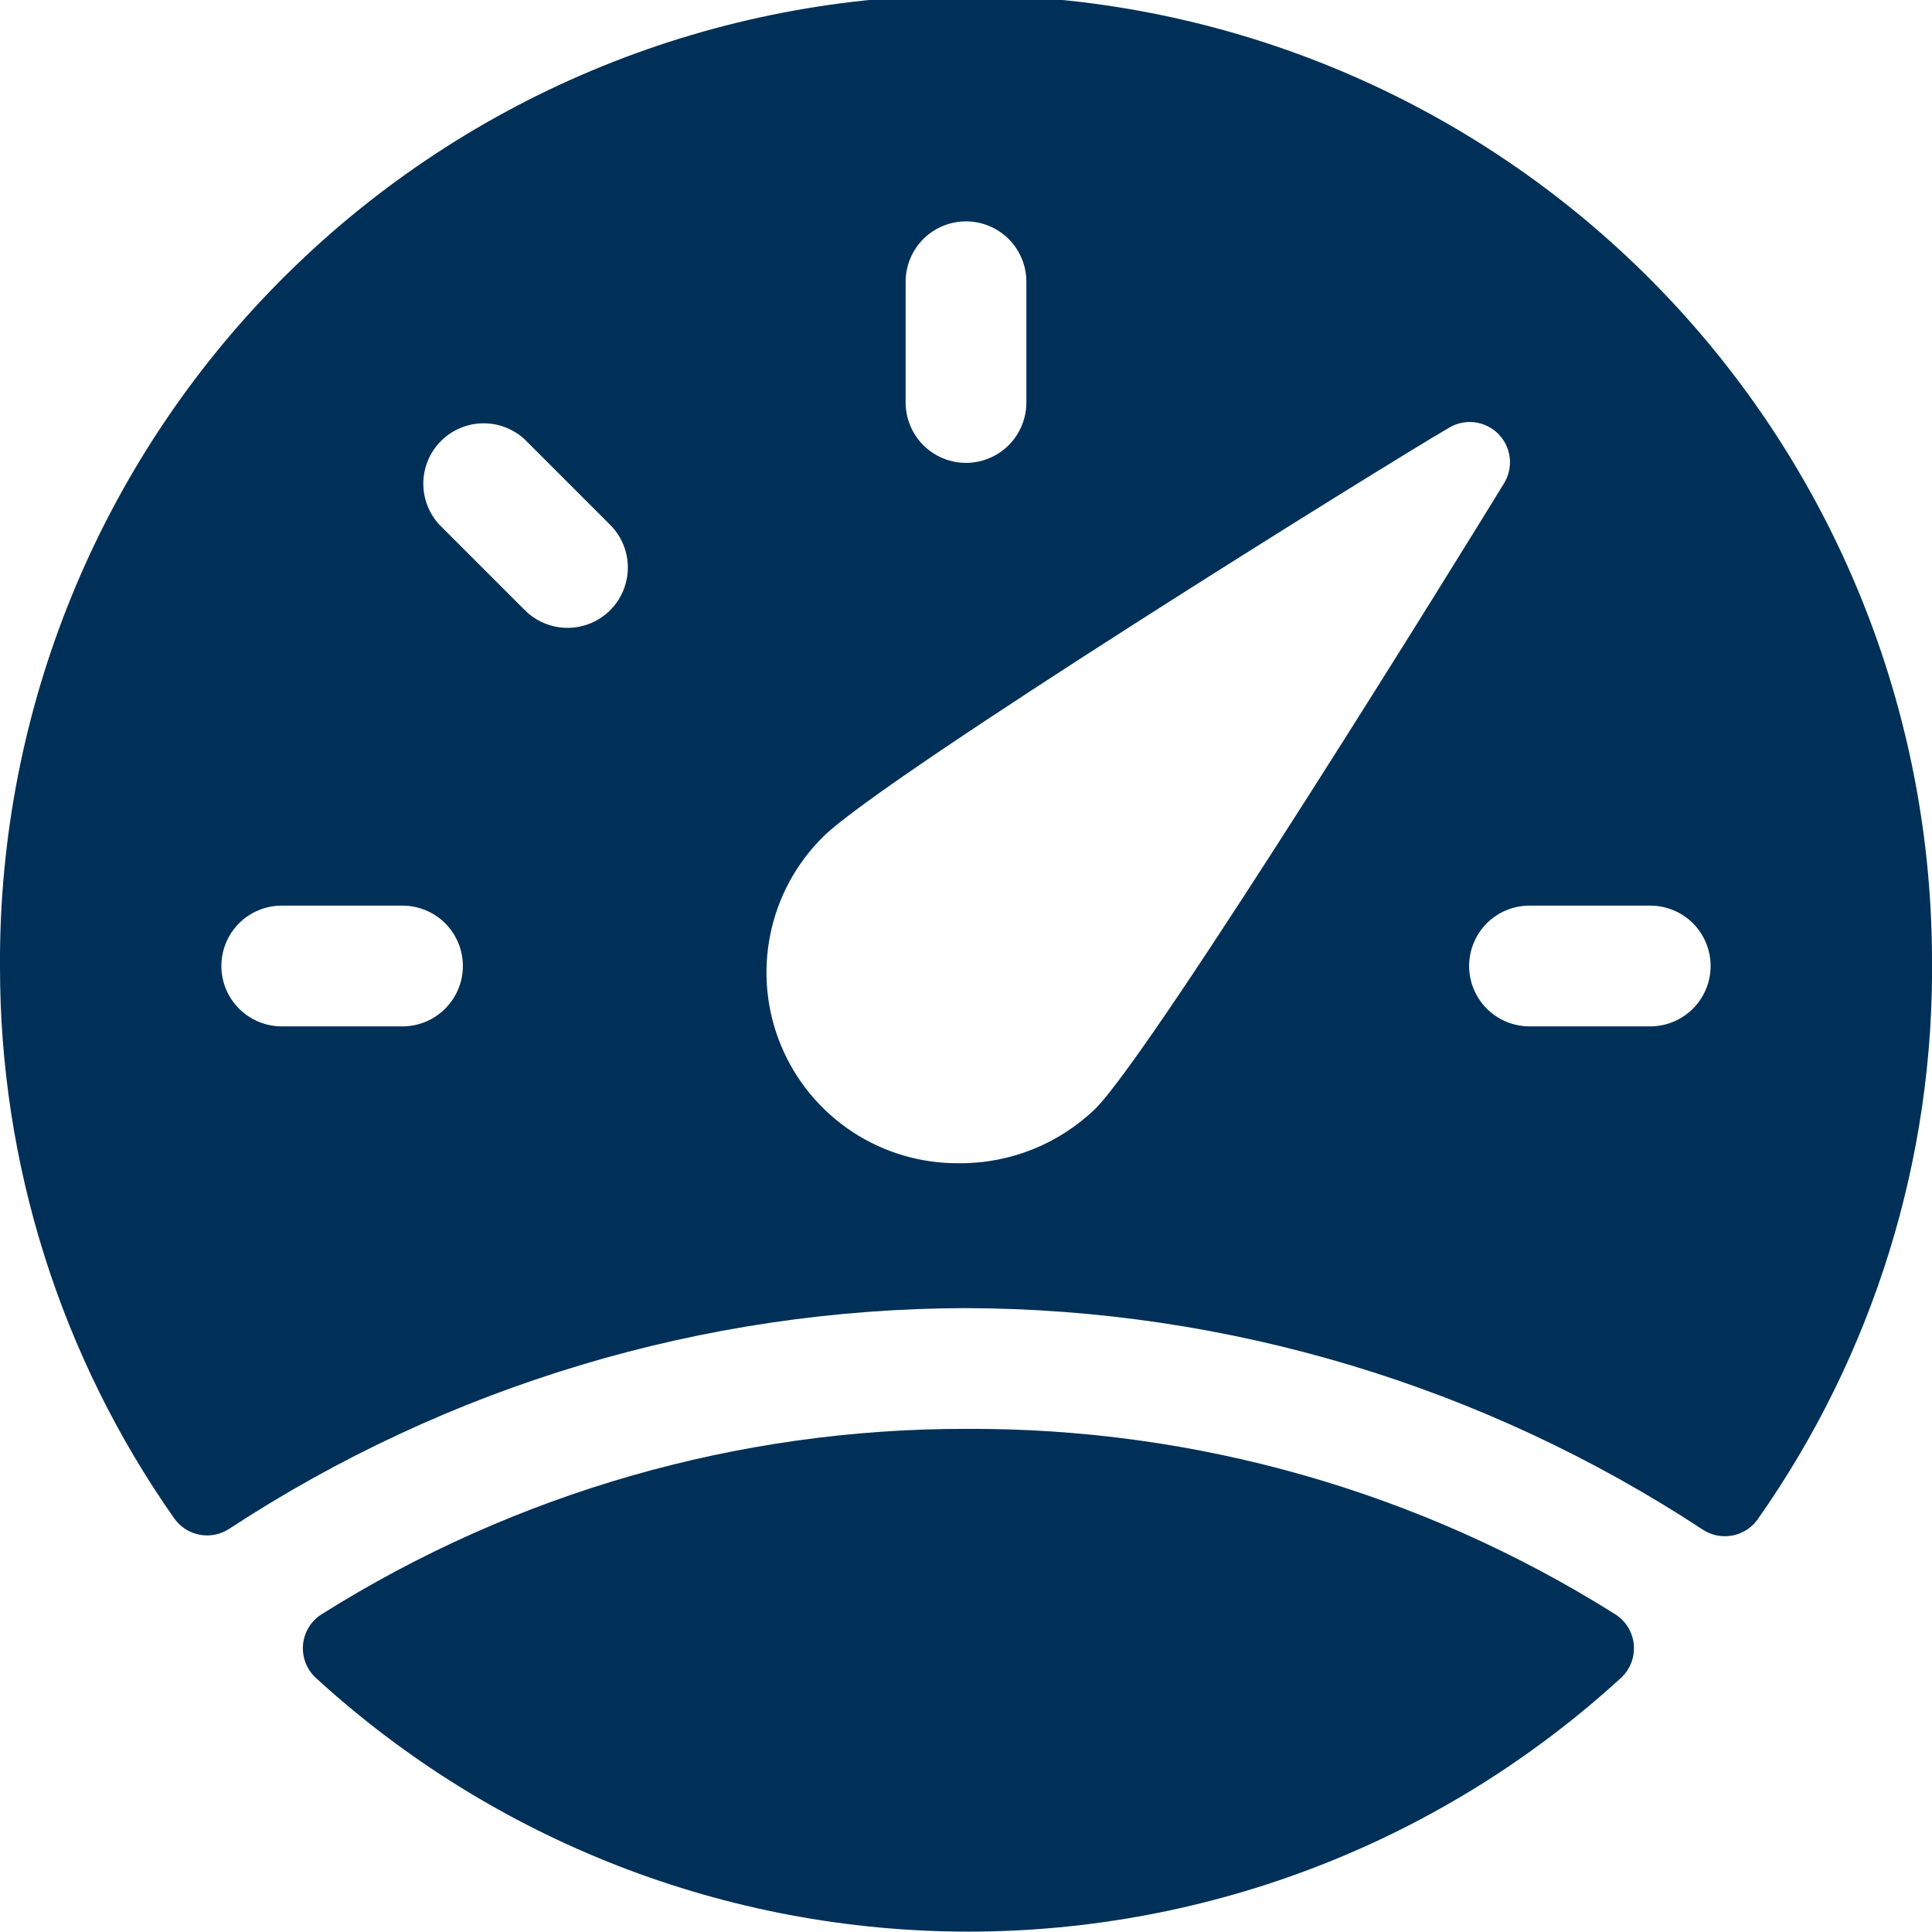
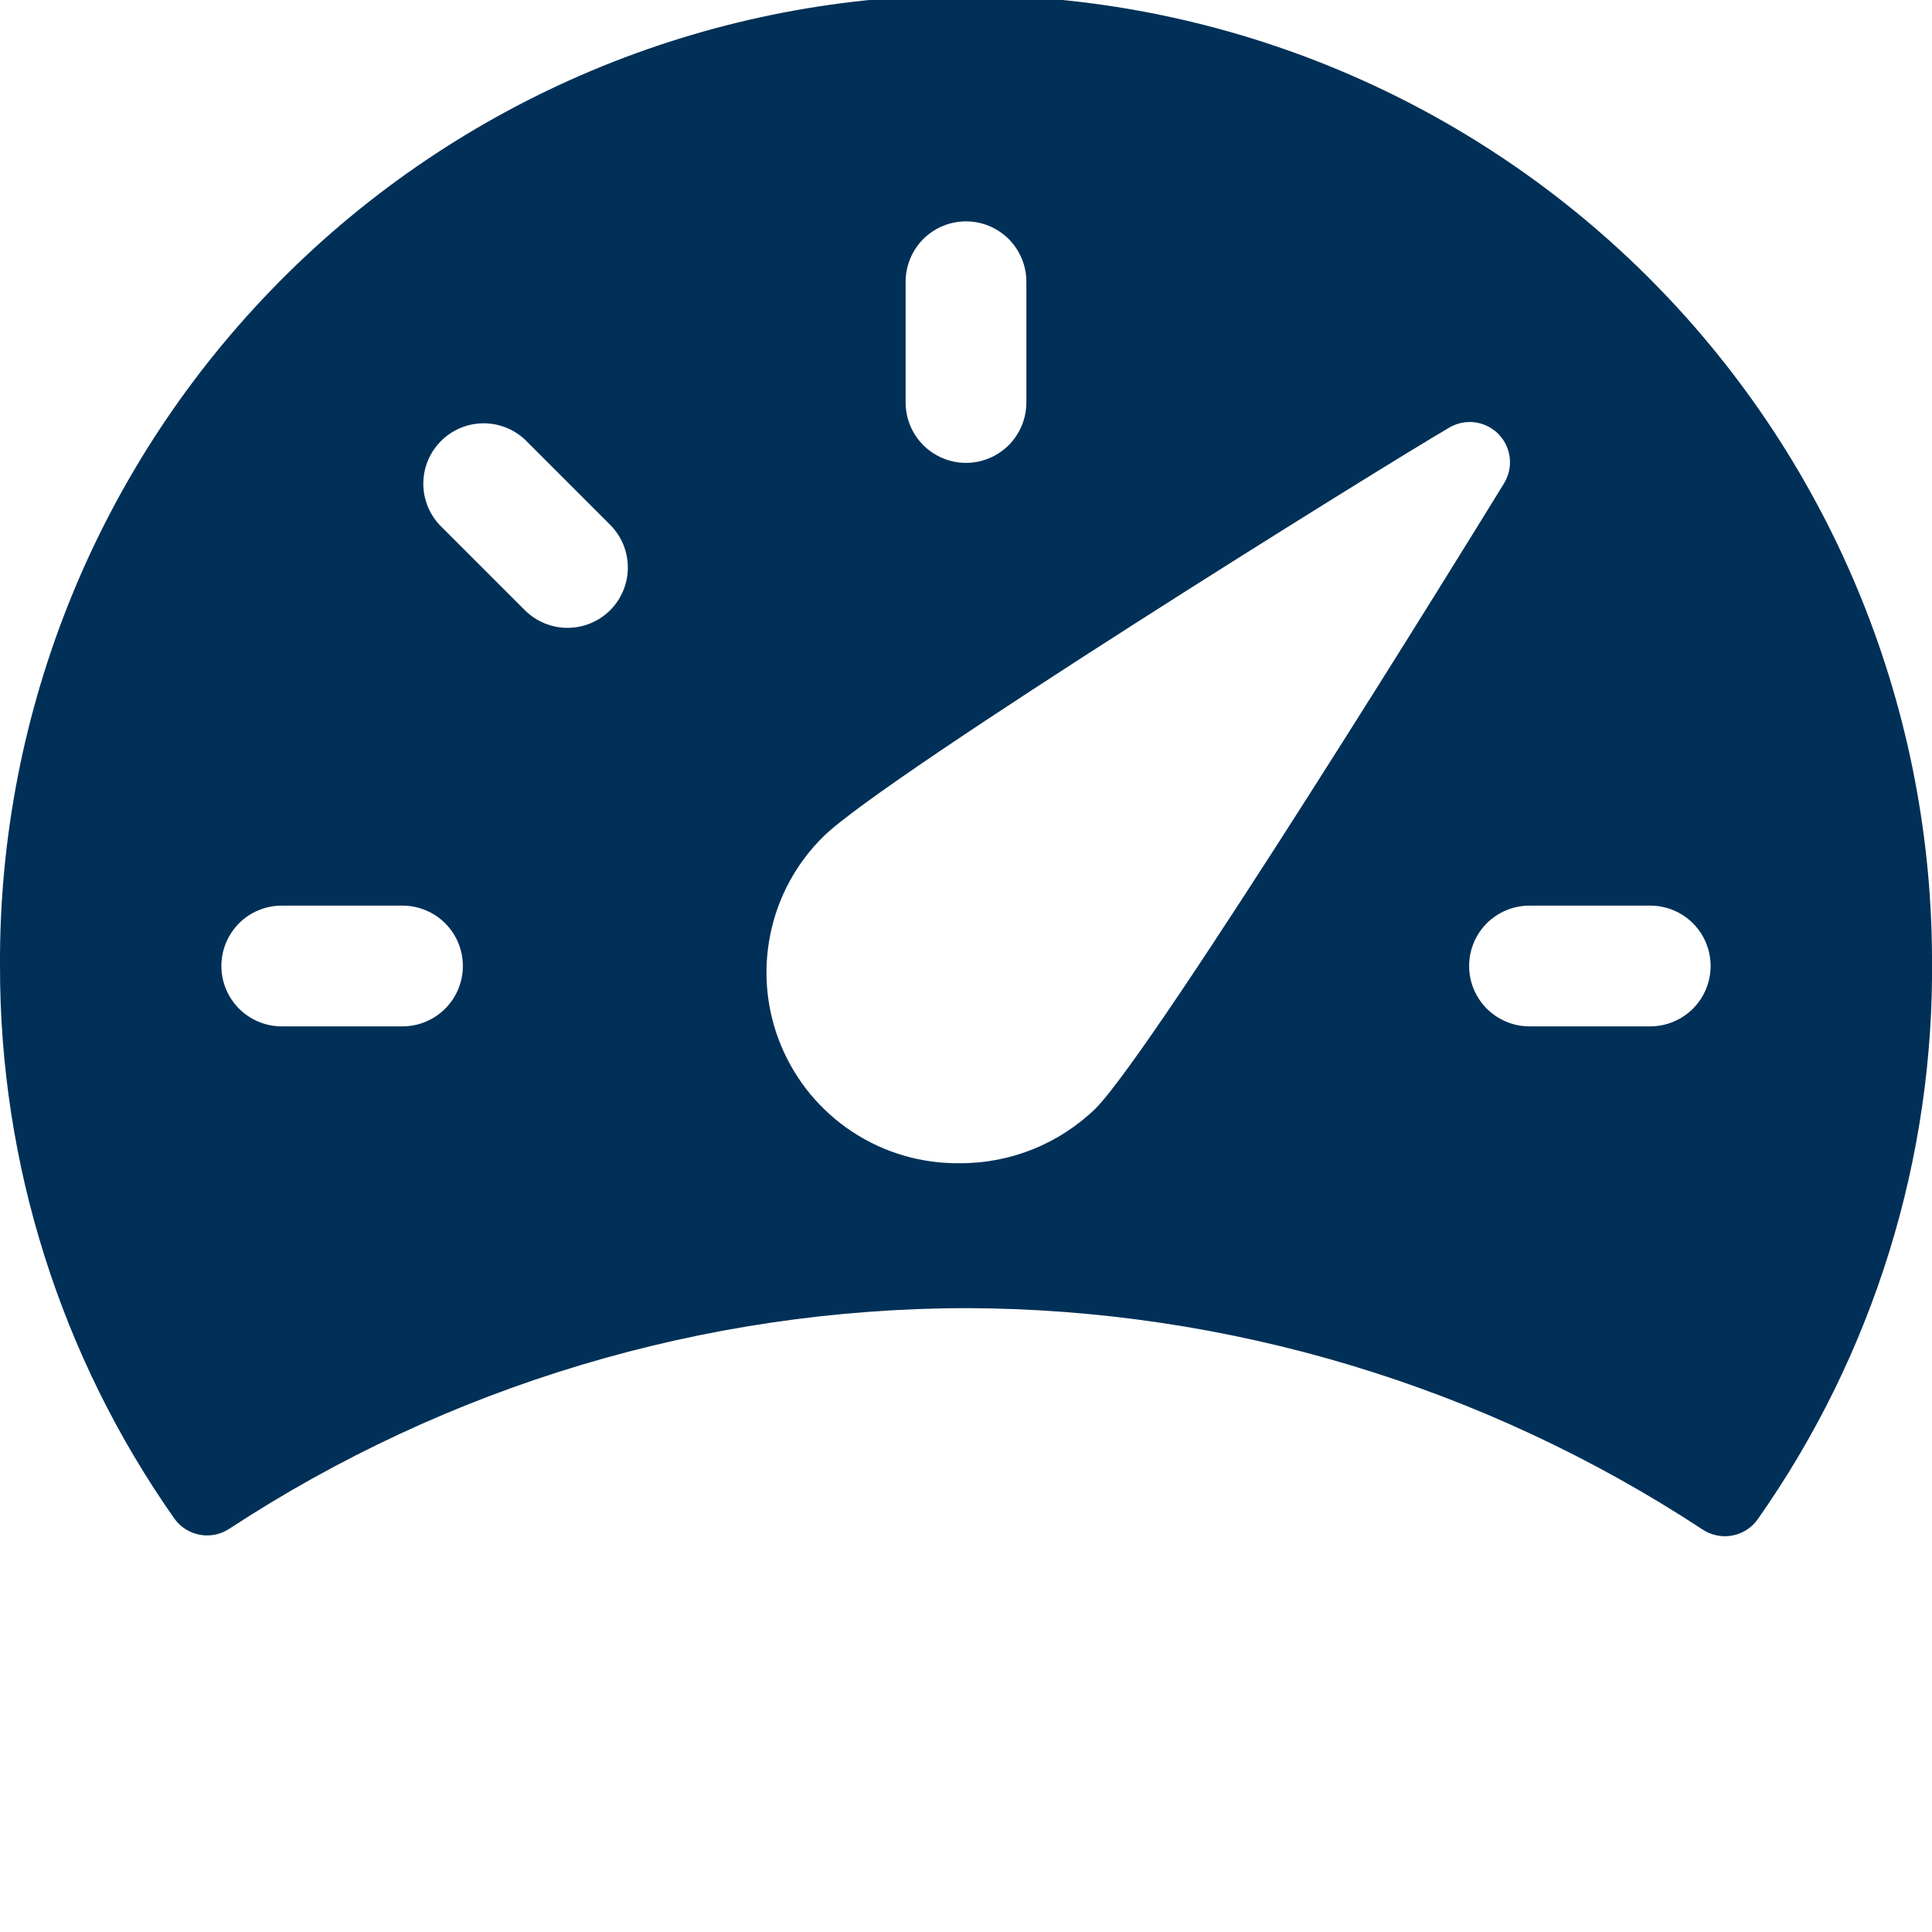
<svg xmlns="http://www.w3.org/2000/svg" width="36" height="36" viewBox="0 0 36 36" fill="none">
  <g clip-path="url(#clip0_6033_3643)">
    <path d="M18 24.375C22.878 24.388 27.648 25.822 31.725 28.5C31.886 28.607 32.081 28.648 32.271 28.614C32.461 28.581 32.631 28.475 32.745 28.32C34.909 25.25 36.049 21.576 36 17.82C35.976 13.046 34.057 8.477 30.664 5.118C27.272 1.76 22.684 -0.114 17.91 -0.09C13.136 -0.066 8.567 1.853 5.208 5.246C1.85 8.638 -0.024 13.226 -1.88276e-05 18C-0.005 21.689 1.132 25.288 3.255 28.305C3.369 28.46 3.539 28.566 3.729 28.599C3.919 28.633 4.114 28.592 4.275 28.485C8.354 25.812 13.123 24.384 18 24.375ZM16.875 5.25C16.875 4.952 16.994 4.665 17.204 4.454C17.416 4.243 17.702 4.125 18 4.125C18.298 4.125 18.584 4.243 18.796 4.454C19.006 4.665 19.125 4.952 19.125 5.25V7.5C19.125 7.798 19.006 8.084 18.796 8.295C18.584 8.506 18.298 8.625 18 8.625C17.702 8.625 17.416 8.506 17.204 8.295C16.994 8.084 16.875 7.798 16.875 7.5V5.25ZM7.5 19.125H5.25C4.952 19.125 4.665 19.006 4.454 18.795C4.244 18.584 4.125 18.298 4.125 18C4.125 17.701 4.244 17.415 4.454 17.204C4.665 16.993 4.952 16.875 5.25 16.875H7.5C7.798 16.875 8.085 16.993 8.295 17.204C8.506 17.415 8.625 17.701 8.625 18C8.625 18.298 8.506 18.584 8.295 18.795C8.085 19.006 7.798 19.125 7.5 19.125ZM11.37 11.37C11.159 11.581 10.873 11.699 10.575 11.699C10.277 11.699 9.991 11.581 9.78 11.37L8.19 9.78C7.991 9.567 7.883 9.285 7.888 8.993C7.893 8.702 8.011 8.424 8.218 8.217C8.424 8.011 8.702 7.893 8.993 7.888C9.285 7.883 9.567 7.991 9.78 8.19L11.37 9.78C11.581 9.991 11.699 10.277 11.699 10.575C11.699 10.873 11.581 11.159 11.37 11.37ZM17.88 21.675C17.171 21.683 16.475 21.48 15.883 21.09C15.29 20.7 14.828 20.141 14.555 19.486C14.282 18.831 14.212 18.11 14.353 17.415C14.493 16.719 14.839 16.082 15.345 15.585C16.485 14.46 25.845 8.64 26.985 7.98C27.129 7.889 27.3 7.849 27.469 7.868C27.638 7.887 27.796 7.963 27.917 8.083C28.037 8.204 28.113 8.361 28.132 8.531C28.151 8.7 28.111 8.871 28.02 9.015C27.36 10.095 21.54 19.515 20.415 20.655C19.736 21.314 18.826 21.68 17.88 21.675ZM28.5 19.125C28.202 19.125 27.916 19.006 27.704 18.795C27.494 18.584 27.375 18.298 27.375 18C27.375 17.701 27.494 17.415 27.704 17.204C27.916 16.993 28.202 16.875 28.5 16.875H30.75C31.048 16.875 31.334 16.993 31.546 17.204C31.756 17.415 31.875 17.701 31.875 18C31.875 18.298 31.756 18.584 31.546 18.795C31.334 19.006 31.048 19.125 30.75 19.125H28.5Z" fill="#003057" />
-     <path d="M18 26.625C13.755 26.62 9.594 27.816 6 30.075C5.902 30.135 5.819 30.218 5.758 30.315C5.697 30.413 5.659 30.523 5.647 30.638C5.636 30.752 5.651 30.868 5.691 30.976C5.731 31.084 5.796 31.181 5.88 31.26C9.2 34.304 13.541 35.993 18.045 35.993C22.549 35.993 26.89 34.304 30.21 31.26C30.294 31.181 30.359 31.084 30.399 30.976C30.439 30.868 30.454 30.752 30.443 30.638C30.431 30.523 30.393 30.413 30.332 30.315C30.271 30.218 30.188 30.135 30.09 30.075C26.47 27.799 22.276 26.603 18 26.625Z" fill="#003057" />
  </g>
  <defs>
    <clipPath id="clip0_6033_3643">
      <rect width="36" height="36" fill="white" />
    </clipPath>
  </defs>
</svg>